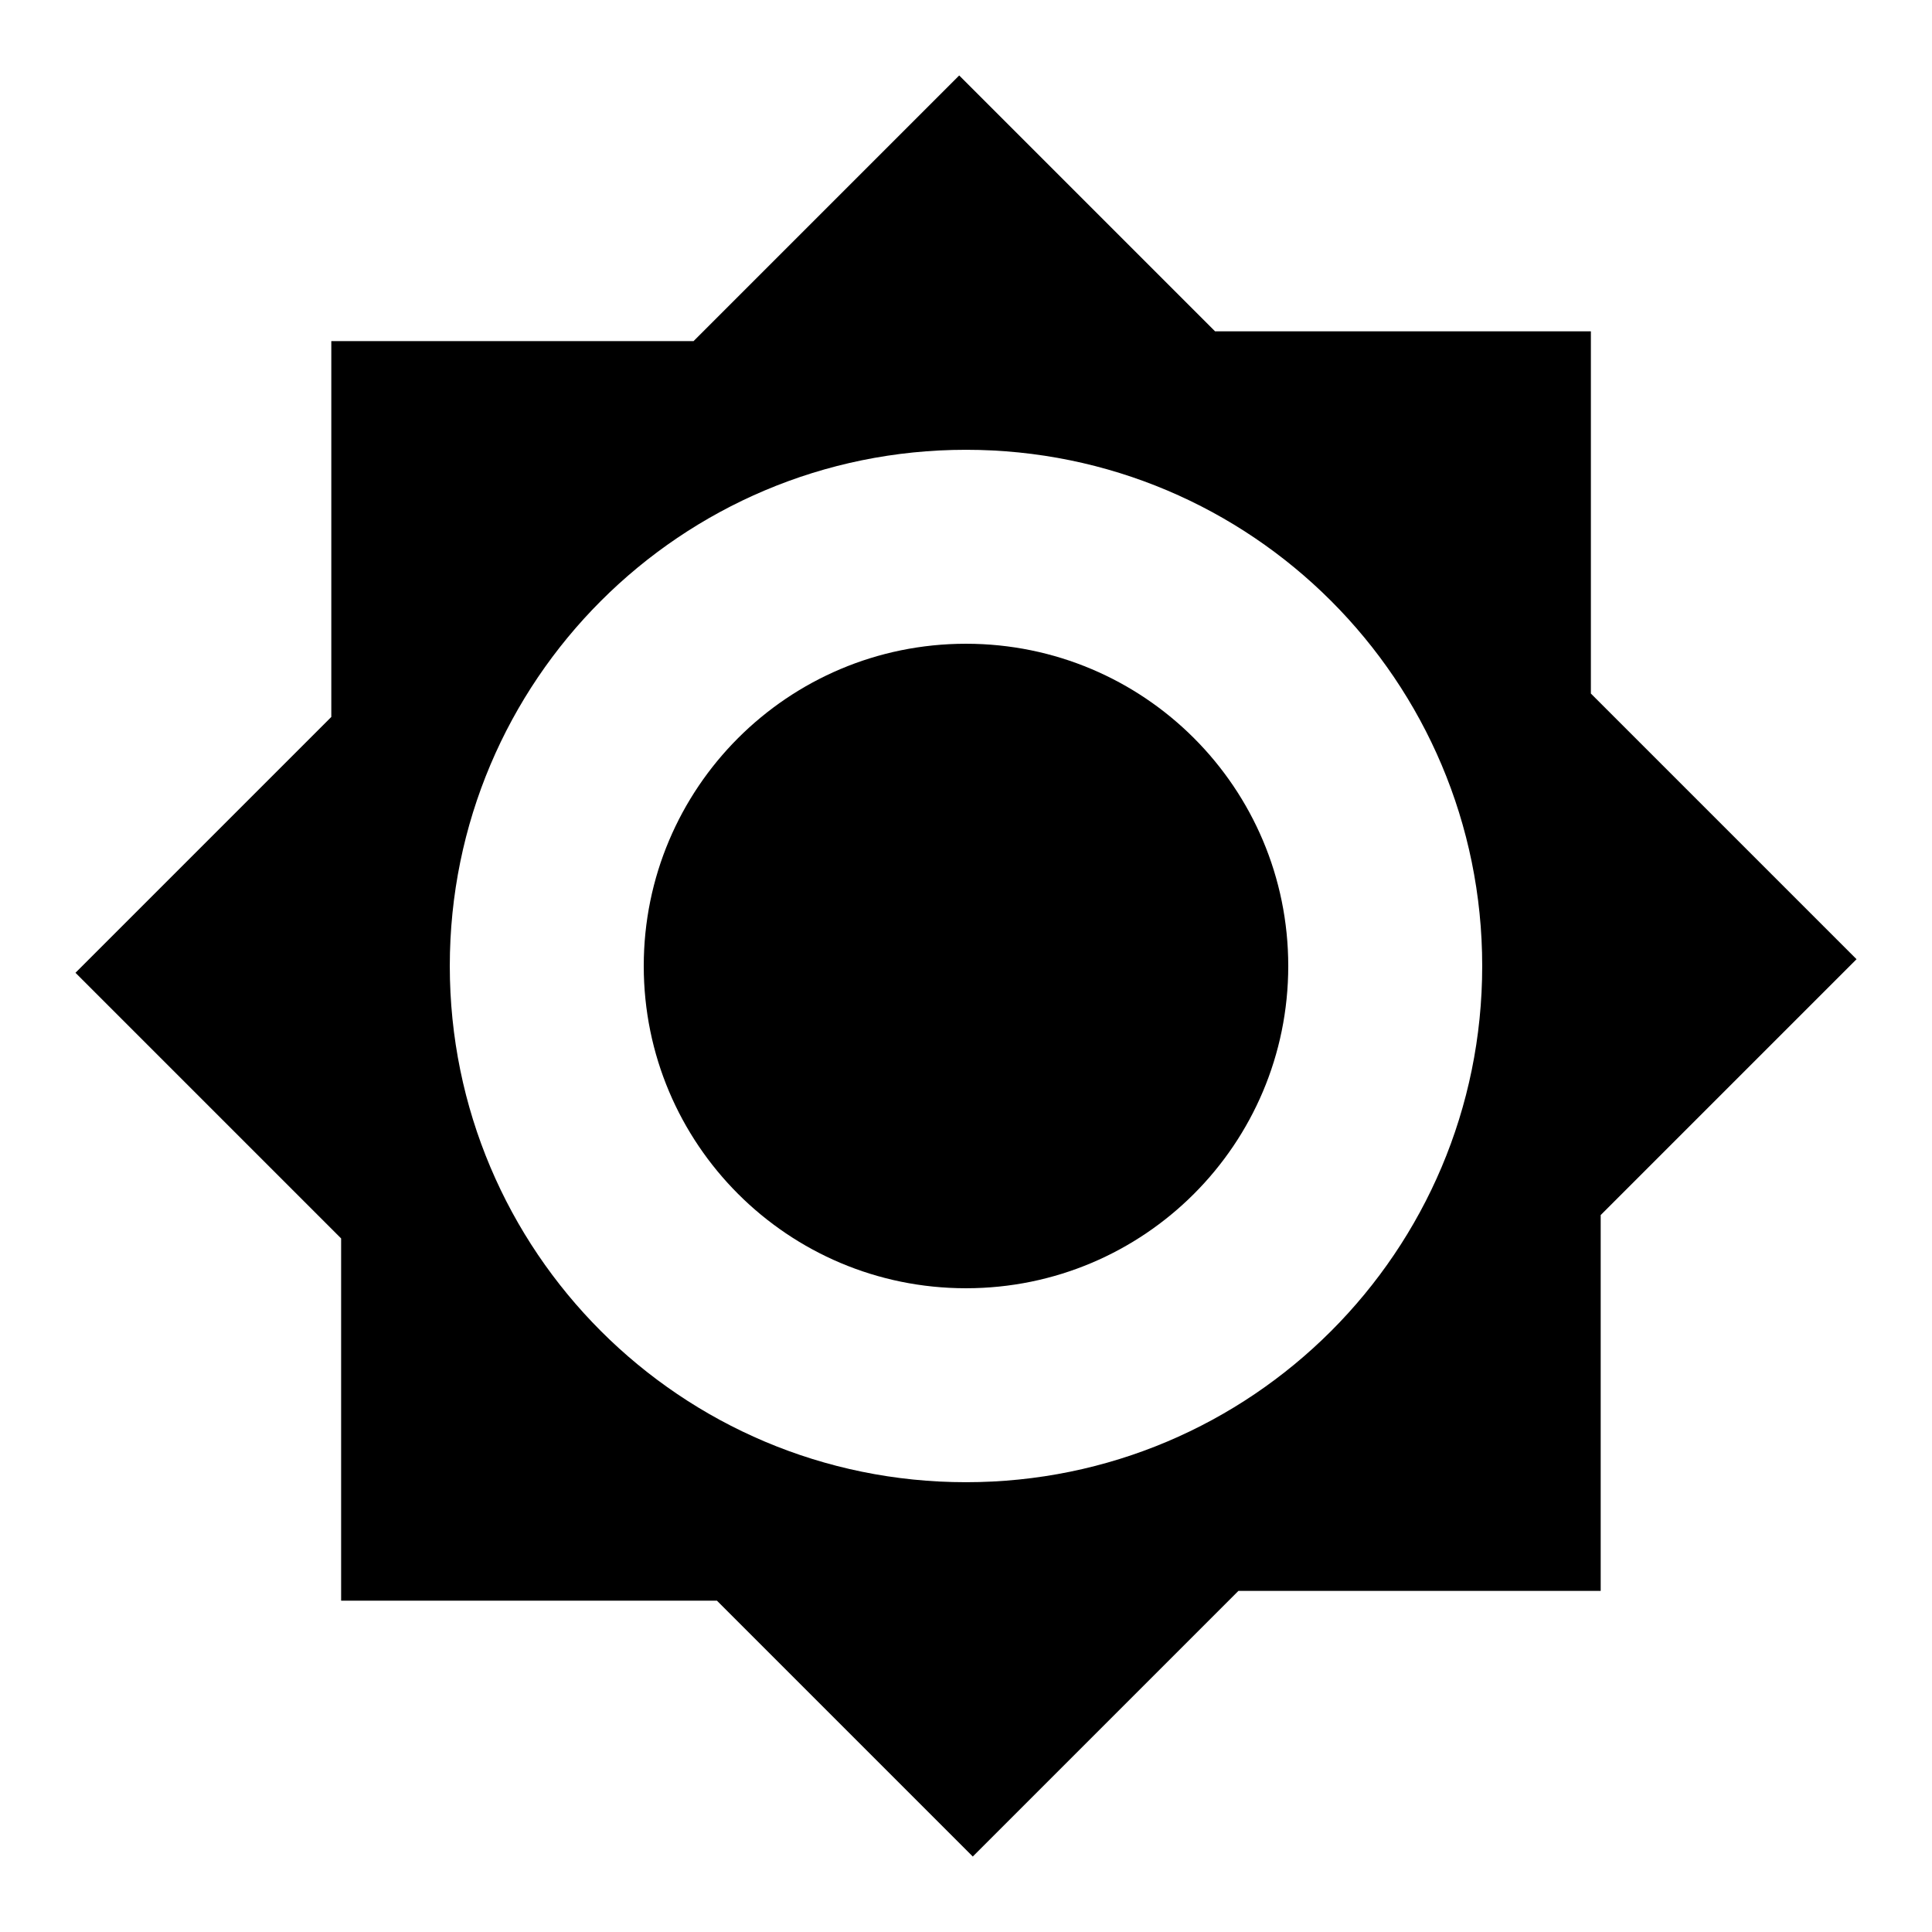
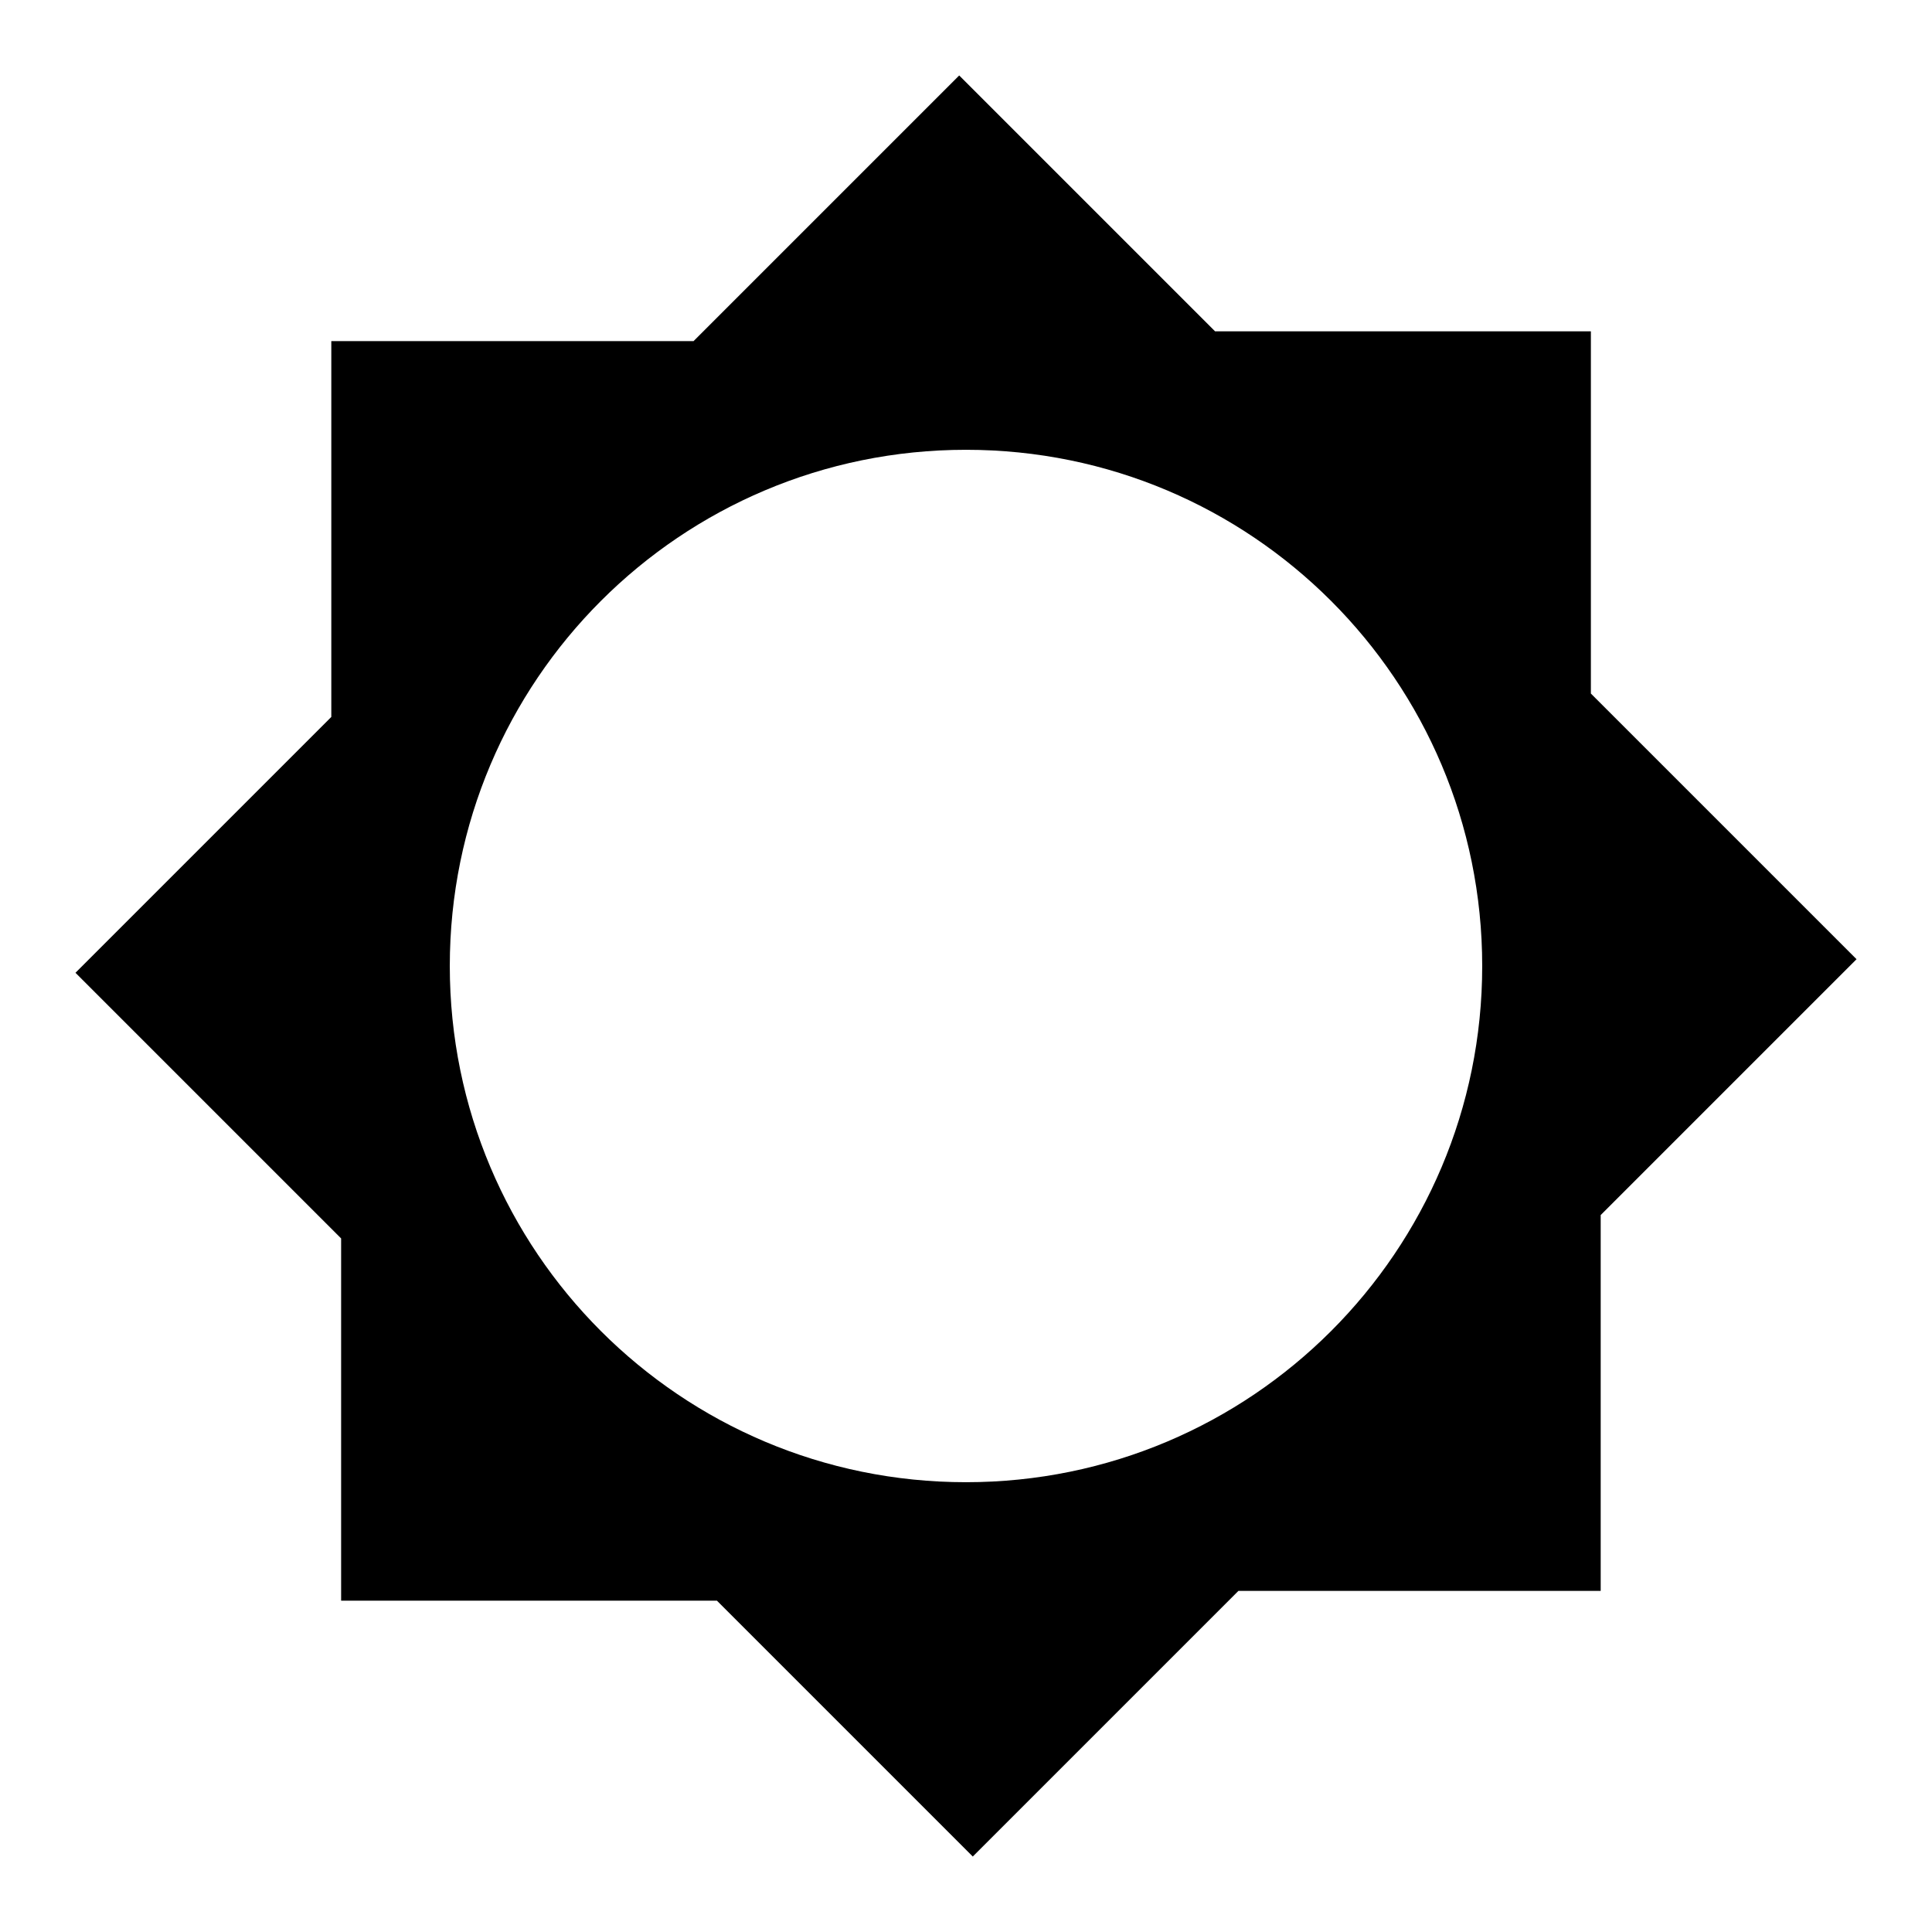
<svg xmlns="http://www.w3.org/2000/svg" version="1.1" x="0px" y="0px" viewBox="0 0 256 256" enable-background="new 0 0 256 256" xml:space="preserve">
  <g>
    <g>
      <path fill="#000000" d="M210.8,91.9v-48H161L127.1,10L91.9,45.2h-48V95L10,128.9l35.2,35.2v48H95l33.9,33.9l35.2-35.2h48V161l33.9-33.9L210.8,91.9z M128,196.4c-37.8,0-68.4-30.6-68.4-68.4c0-37.8,30.6-68.4,68.4-68.4c37.8,0,68.4,30.6,68.4,68.4C196.4,165.8,165.8,196.4,128,196.4z" />
-       <path fill="#000000" d="M170.7,128c0,23.6-19.1,42.7-42.7,42.7S85.3,151.6,85.3,128s19.1-42.7,42.7-42.7S170.7,104.4,170.7,128z" />
    </g>
  </g>
</svg>